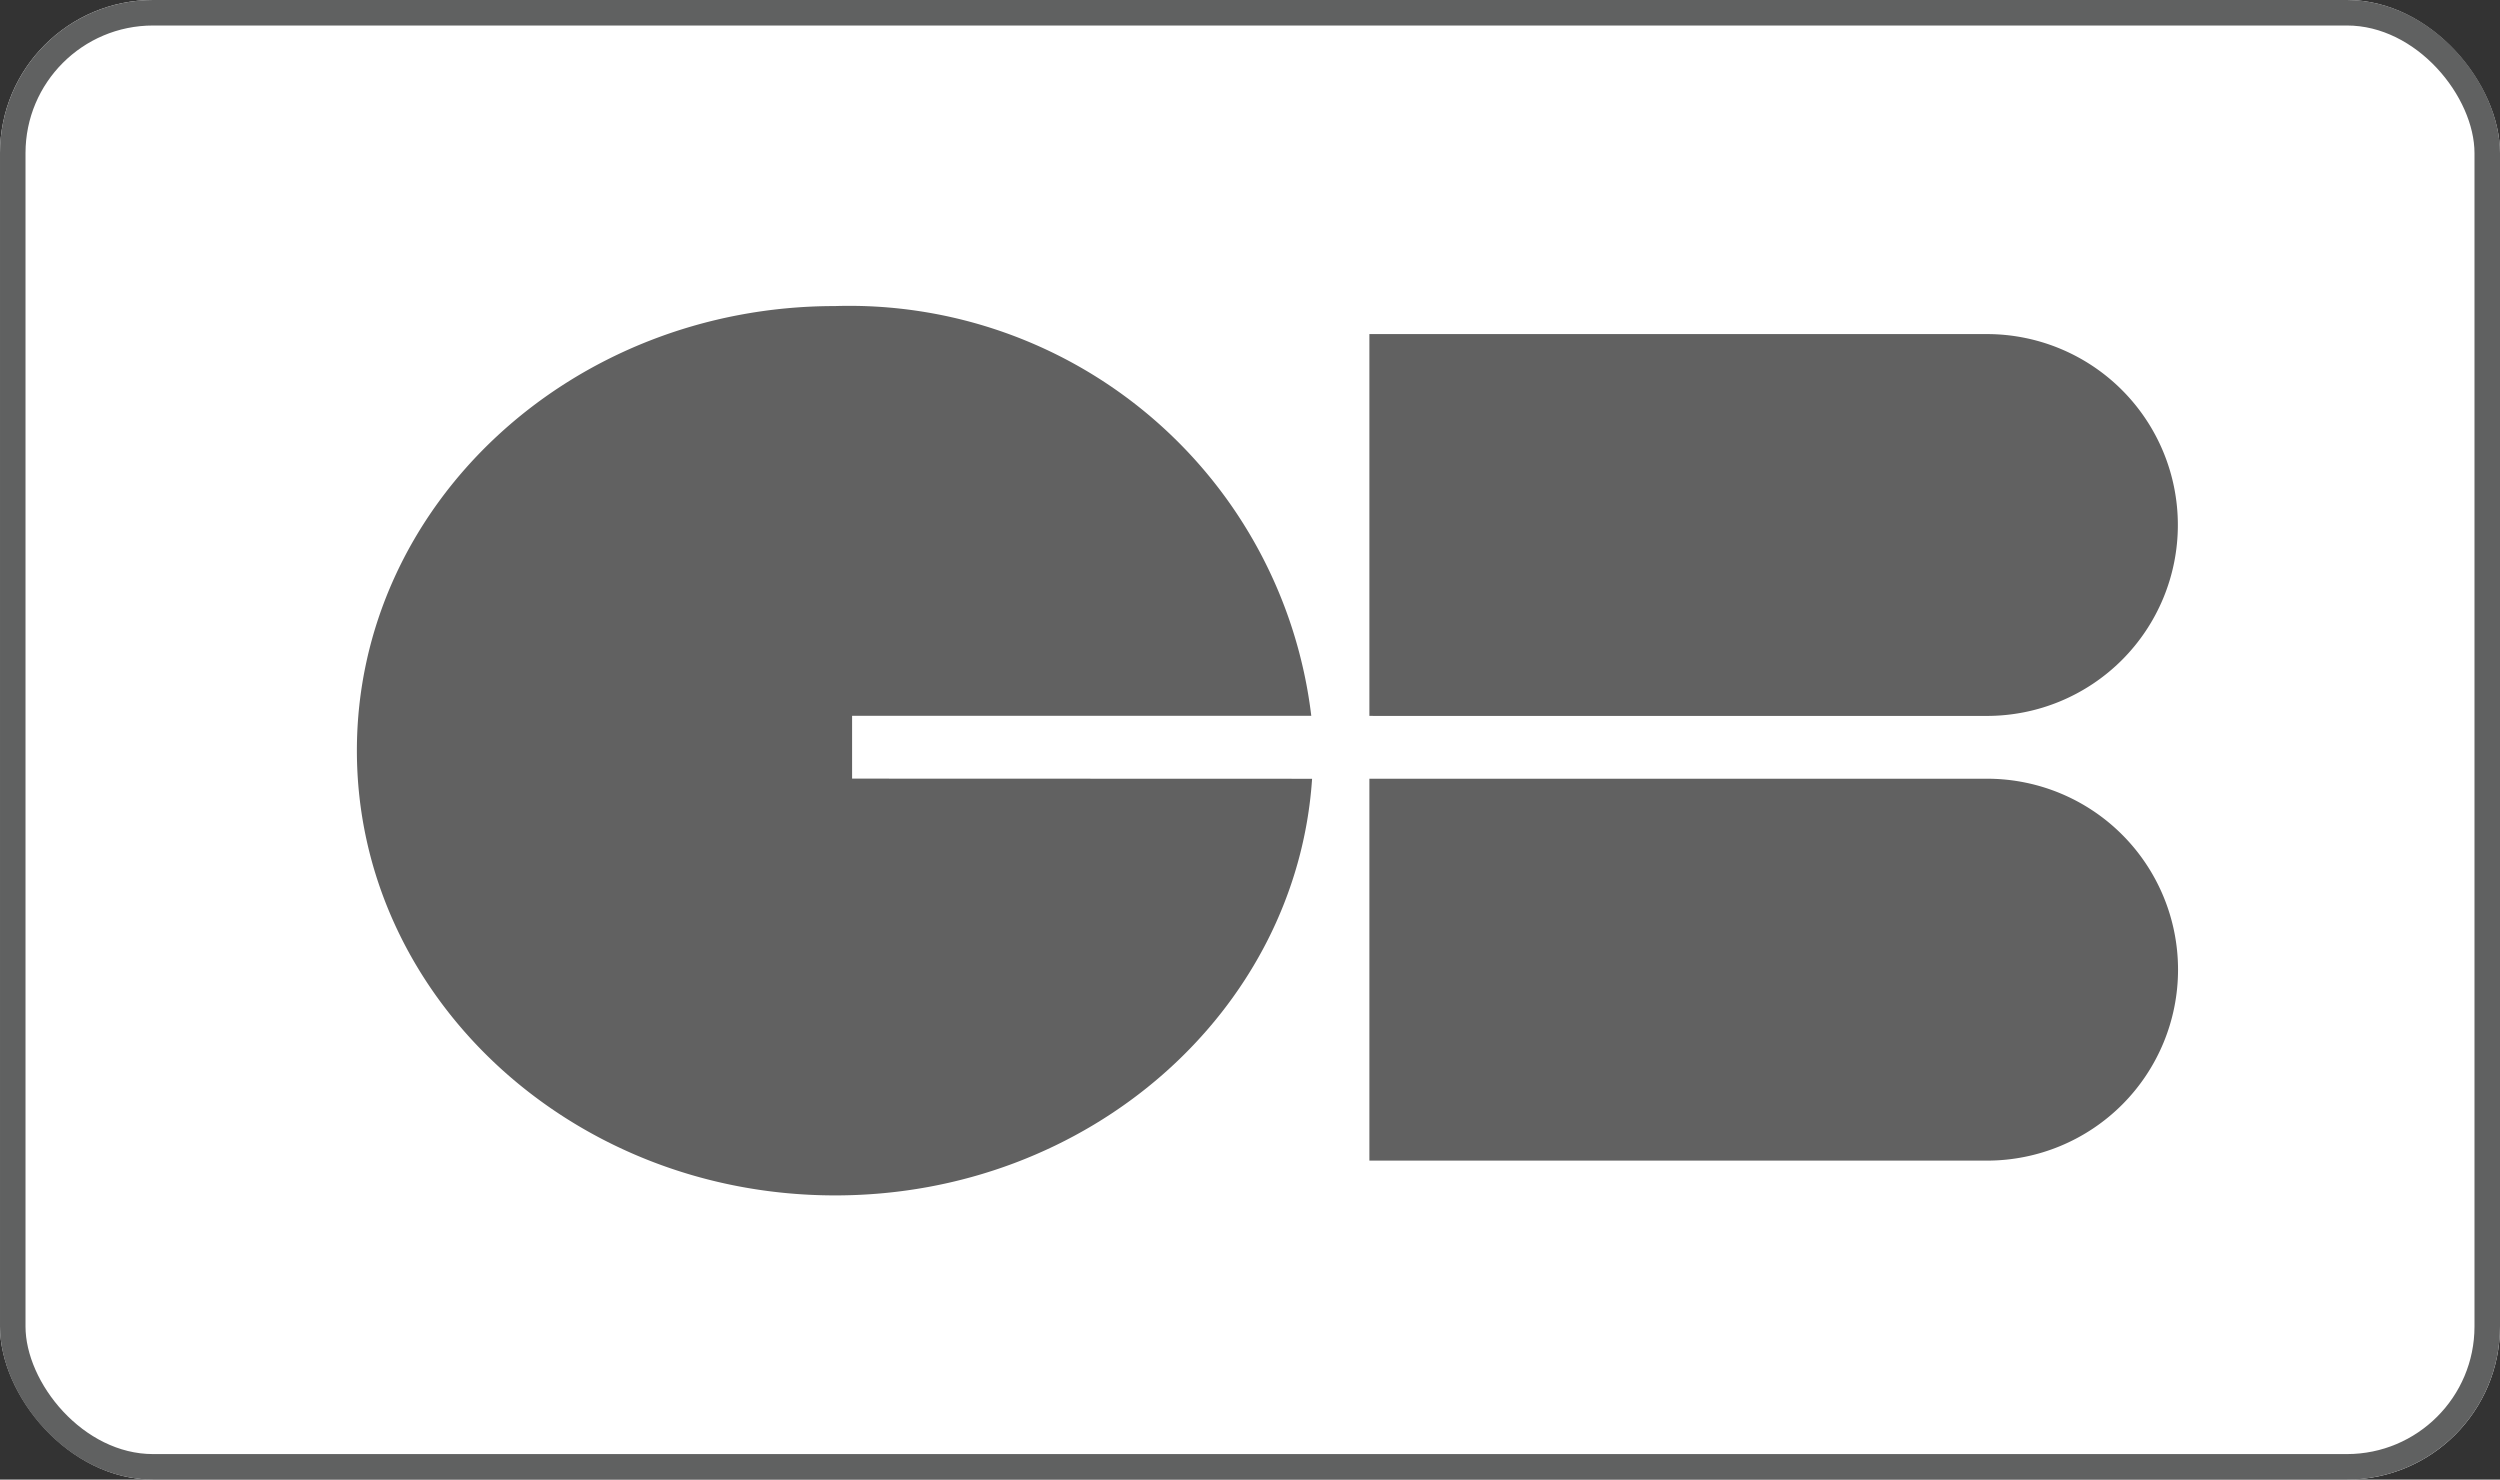
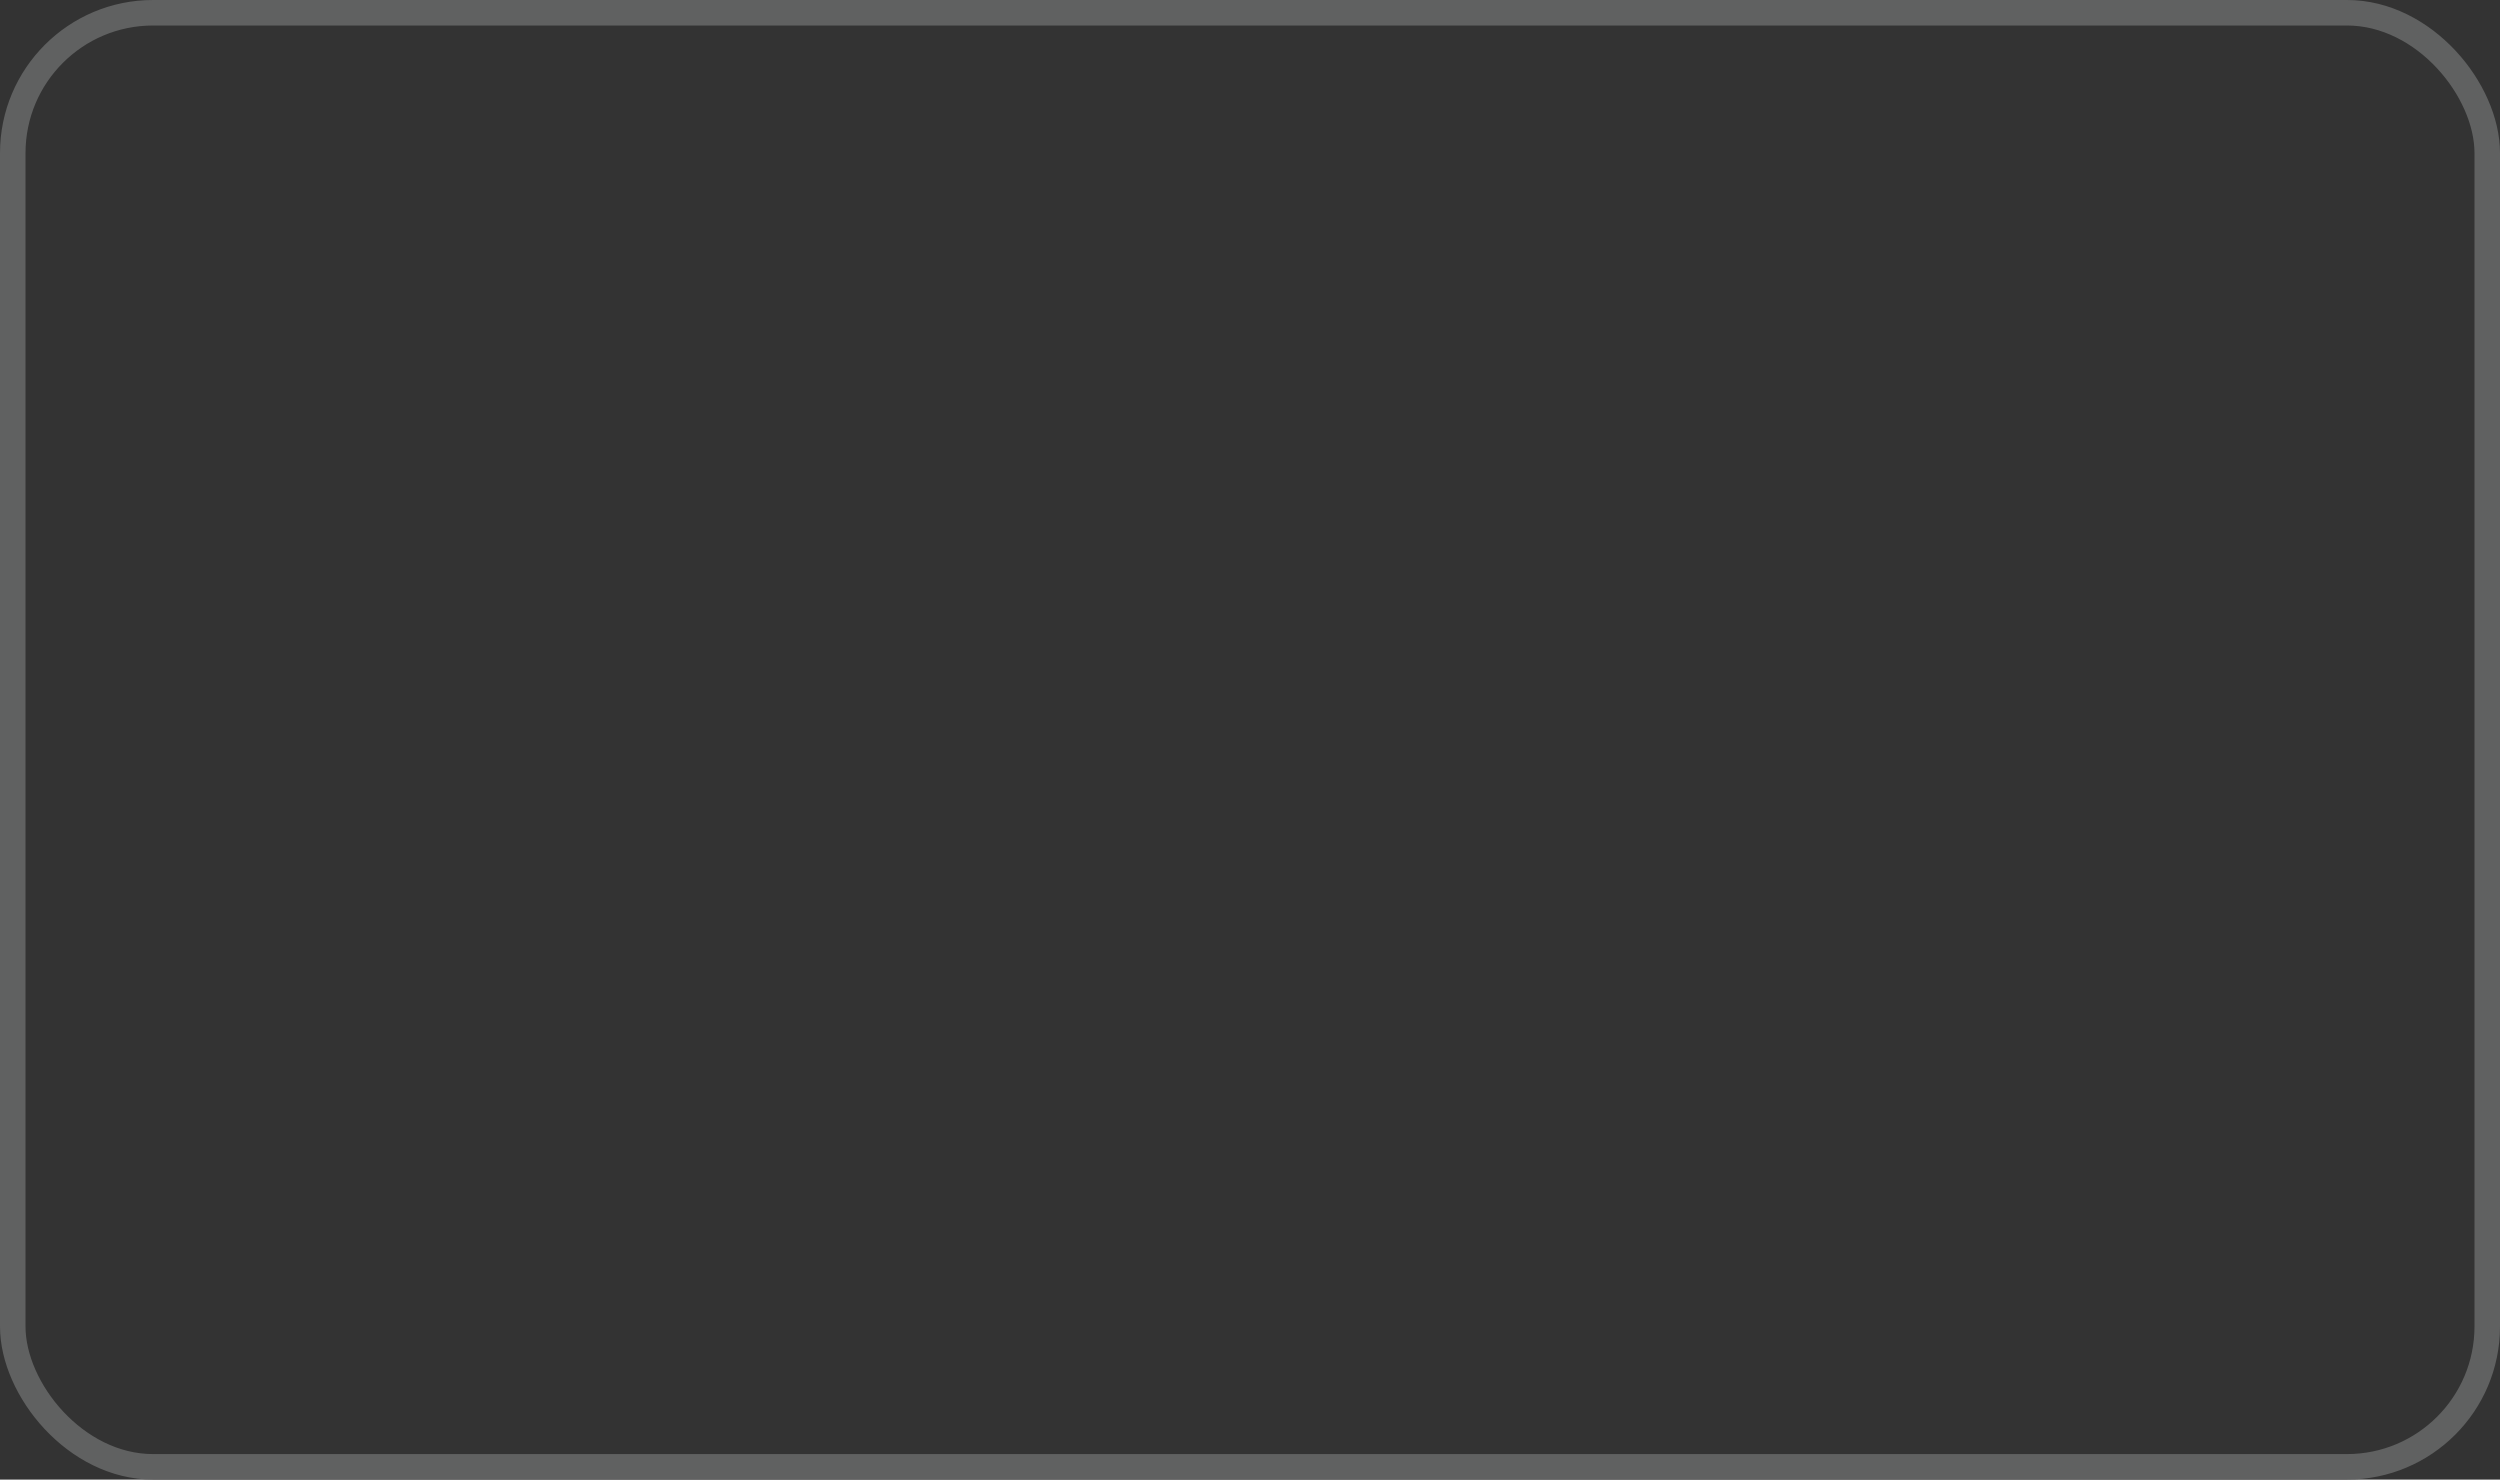
<svg xmlns="http://www.w3.org/2000/svg" width="49" height="29" viewBox="0 0 49 29">
  <rect x="0" y="0" width="49" height="29" fill="#333333" stroke="none" />
  <defs>
    <style>.a{fill:#fff;stroke:#606161;stroke-width:0.5px;}.b{fill:#616161;}.c{stroke:none;}.d{fill:none;}</style>
  </defs>
  <g transform="translate(-1132 -1032)">
    <g class="a" transform="translate(1132 1032)">
-       <rect class="c" width="49" height="29" rx="3" />
      <rect class="d" x="0.25" y="0.25" width="48.5" height="28.5" rx="2.75" />
    </g>
    <g transform="translate(1073.338 972.53)">
-       <path class="b" d="M75.363,74.731V73.5h9a9.12,9.12,0,0,0-9.337-8.031c-5.174,0-9.369,3.9-9.369,8.713S69.856,82.9,75.031,82.9c4.976,0,9.044-3.609,9.348-8.166Z" />
-       <path class="b" d="M190.8,76.407h12.038a3.742,3.742,0,1,0,0-7.484H190.734v7.483h.069Z" transform="translate(-105.232 -2.905)" />
-       <path class="b" d="M202.841,123.861H190.734v7.485h12.107a3.742,3.742,0,1,0,0-7.485Z" transform="translate(-105.232 -49.128)" />
-     </g>
+       </g>
  </g>
</svg>